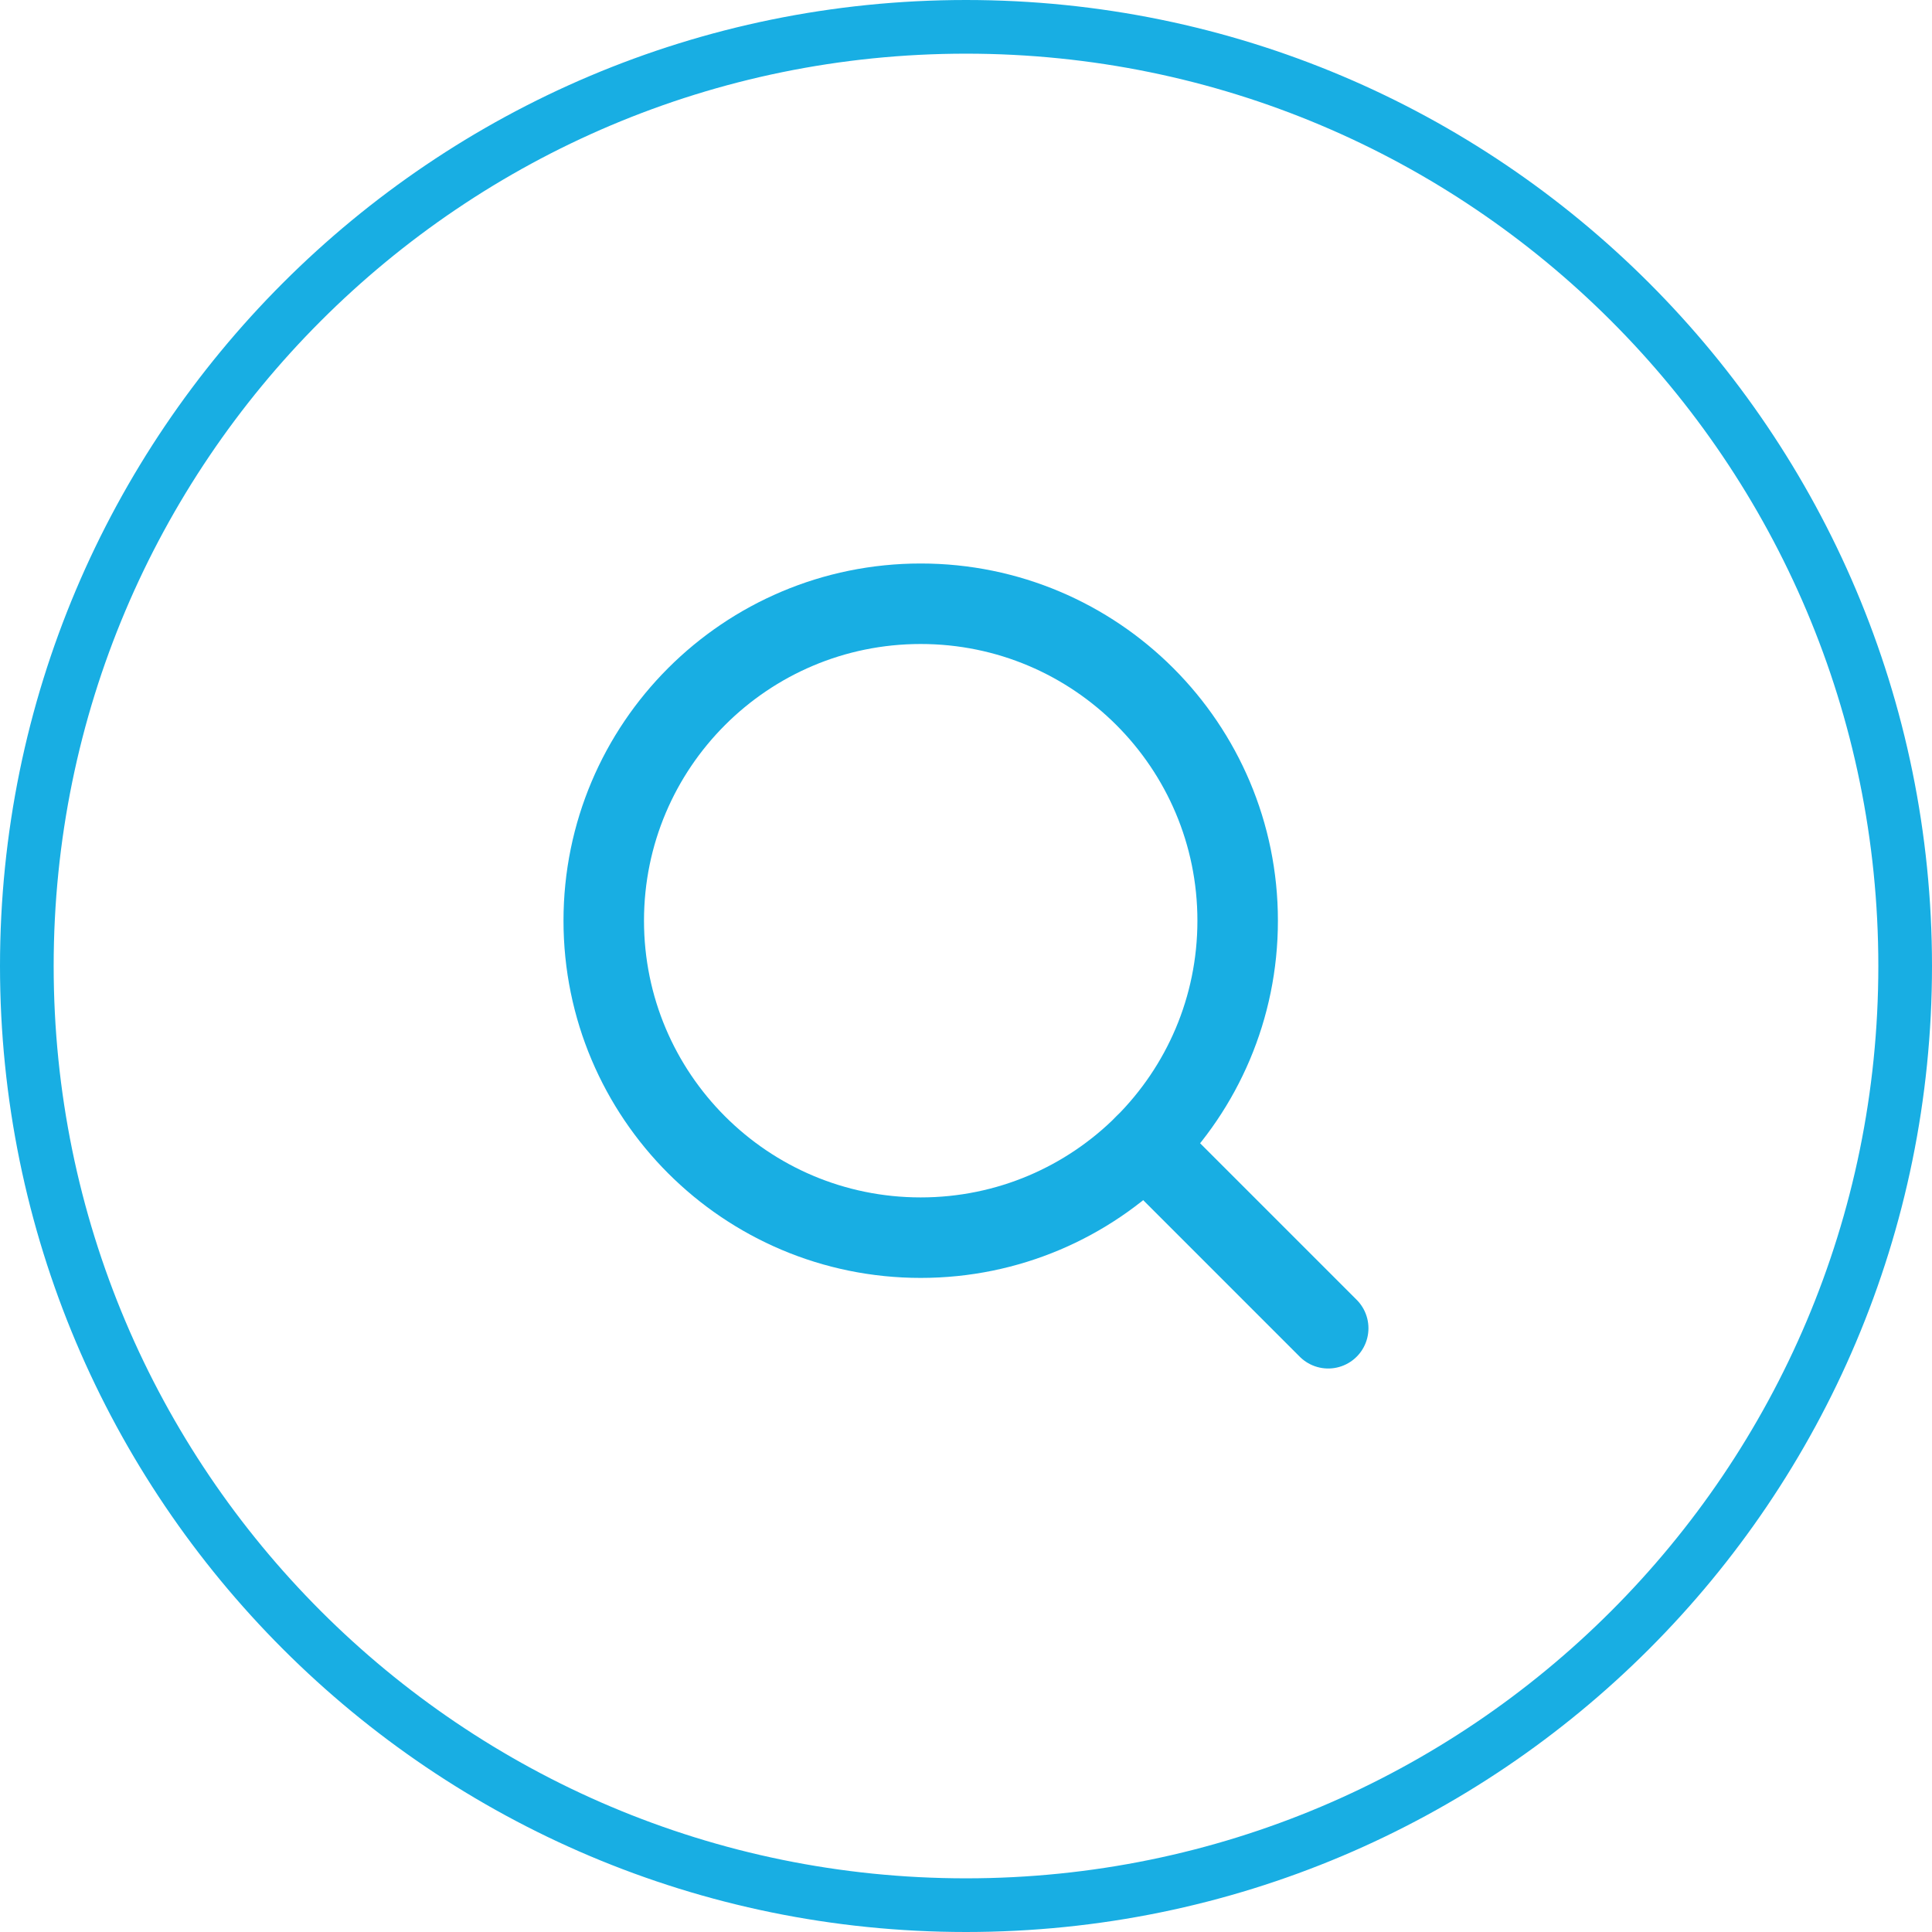
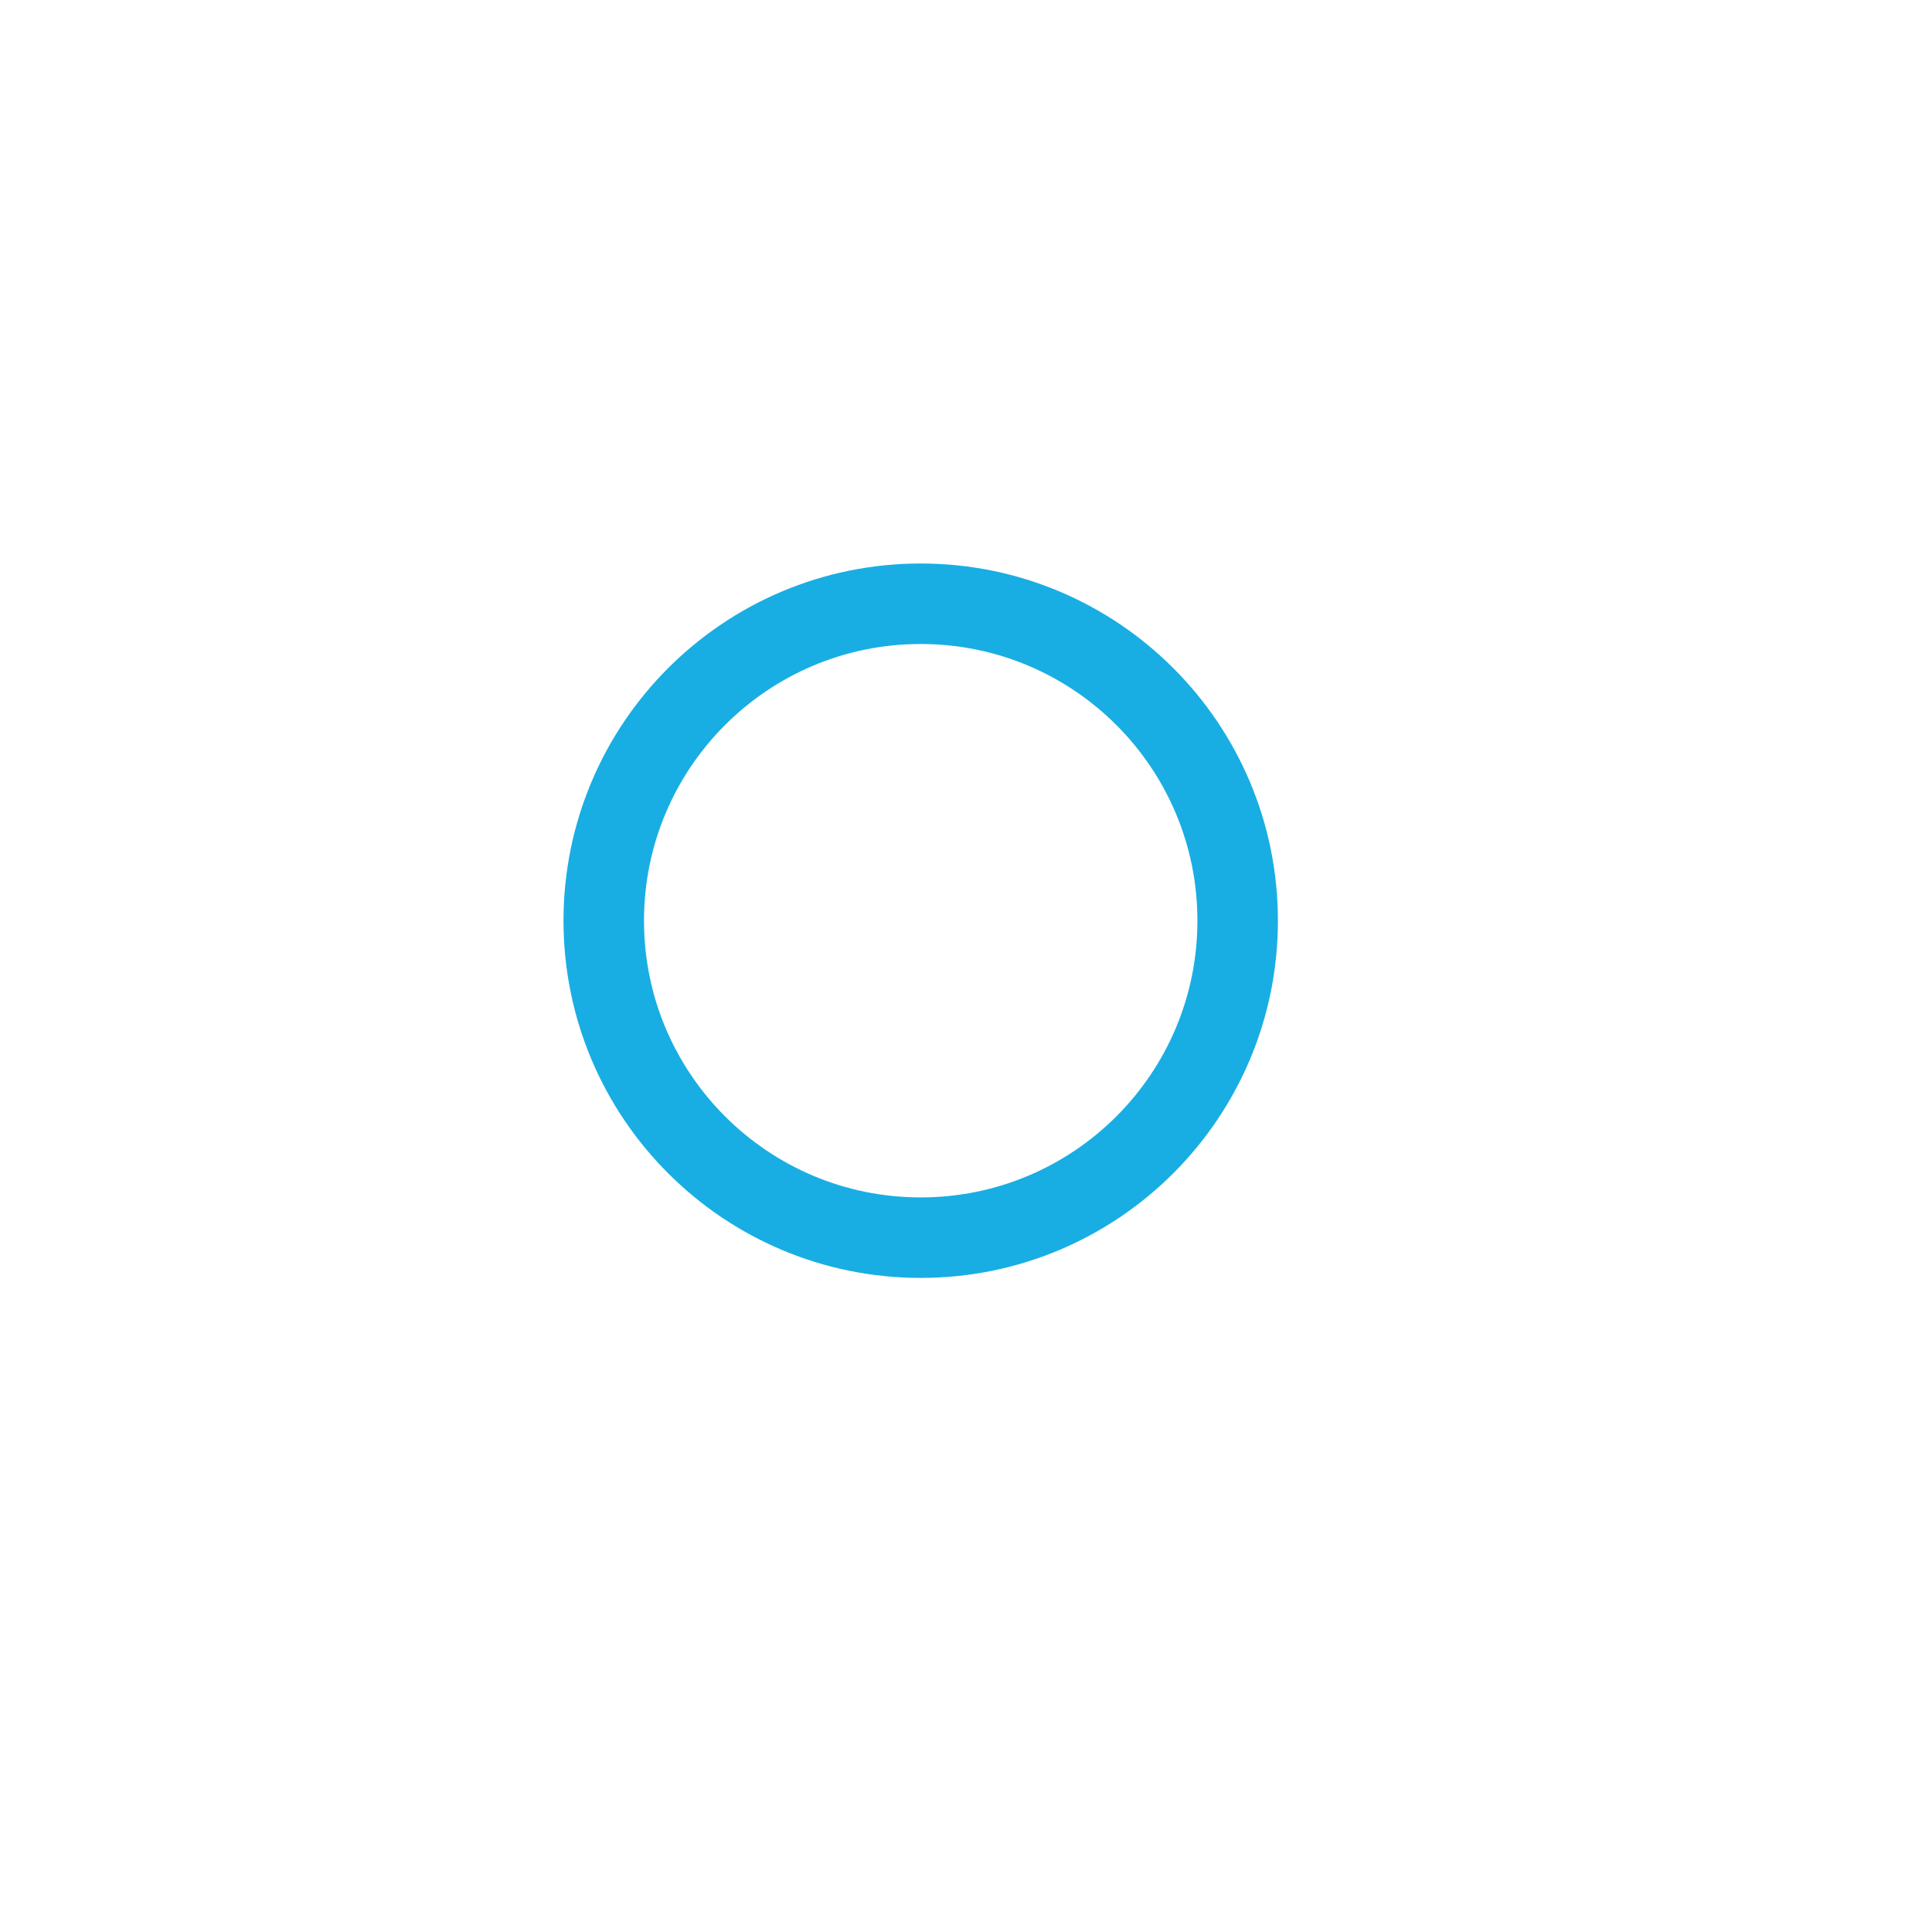
<svg xmlns="http://www.w3.org/2000/svg" width="36" height="36" viewBox="0 0 36 36" fill="none">
  <path d="M17.156 23.062C20.418 23.062 23.062 20.418 23.062 17.156C23.062 13.894 20.418 11.25 17.156 11.25C13.894 11.25 11.25 13.894 11.25 17.156C11.25 20.418 13.894 23.062 17.156 23.062Z" stroke="#18AEE3" stroke-width="1.5" stroke-linecap="round" stroke-linejoin="round" />
-   <path d="M21.332 21.333L24.749 24.75" stroke="#18AEE3" stroke-width="1.5" stroke-linecap="round" stroke-linejoin="round" />
-   <path d="M0.5 18C0.5 8.335 8.335 0.5 18 0.5C27.665 0.5 35.5 8.335 35.5 18C35.5 27.665 27.665 35.5 18 35.5C8.335 35.5 0.5 27.665 0.5 18Z" stroke="#18AEE3" />
</svg>